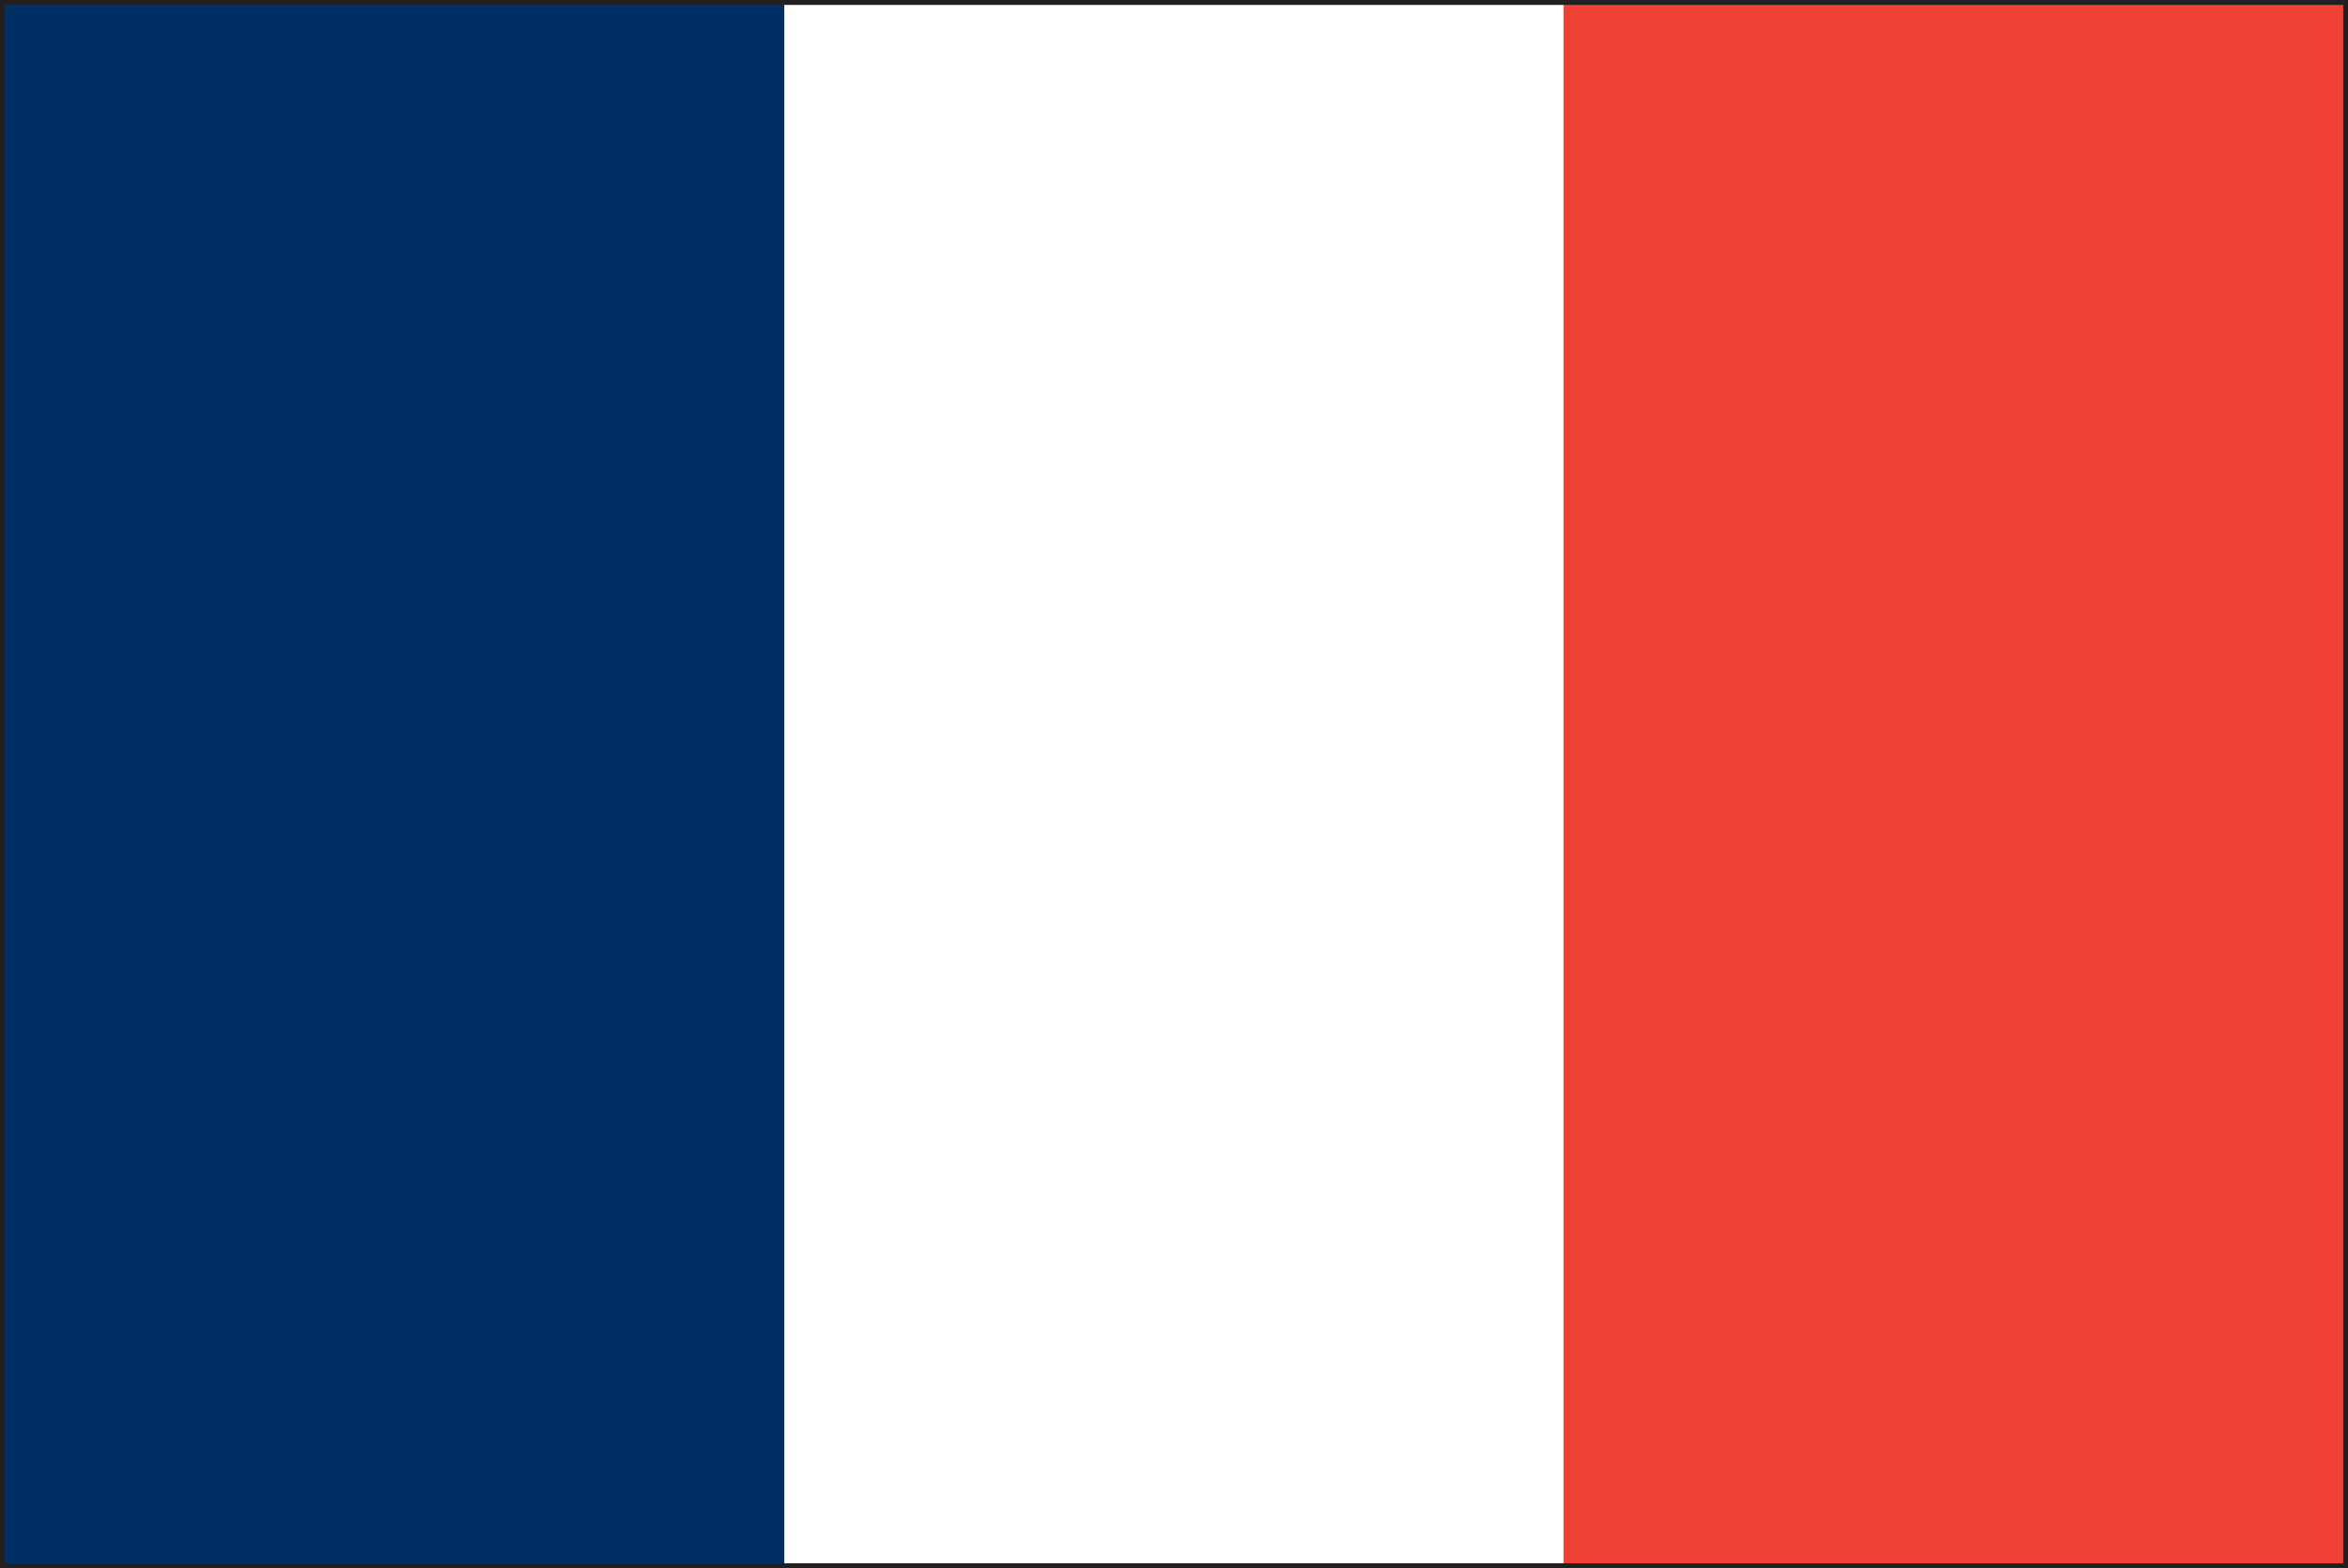
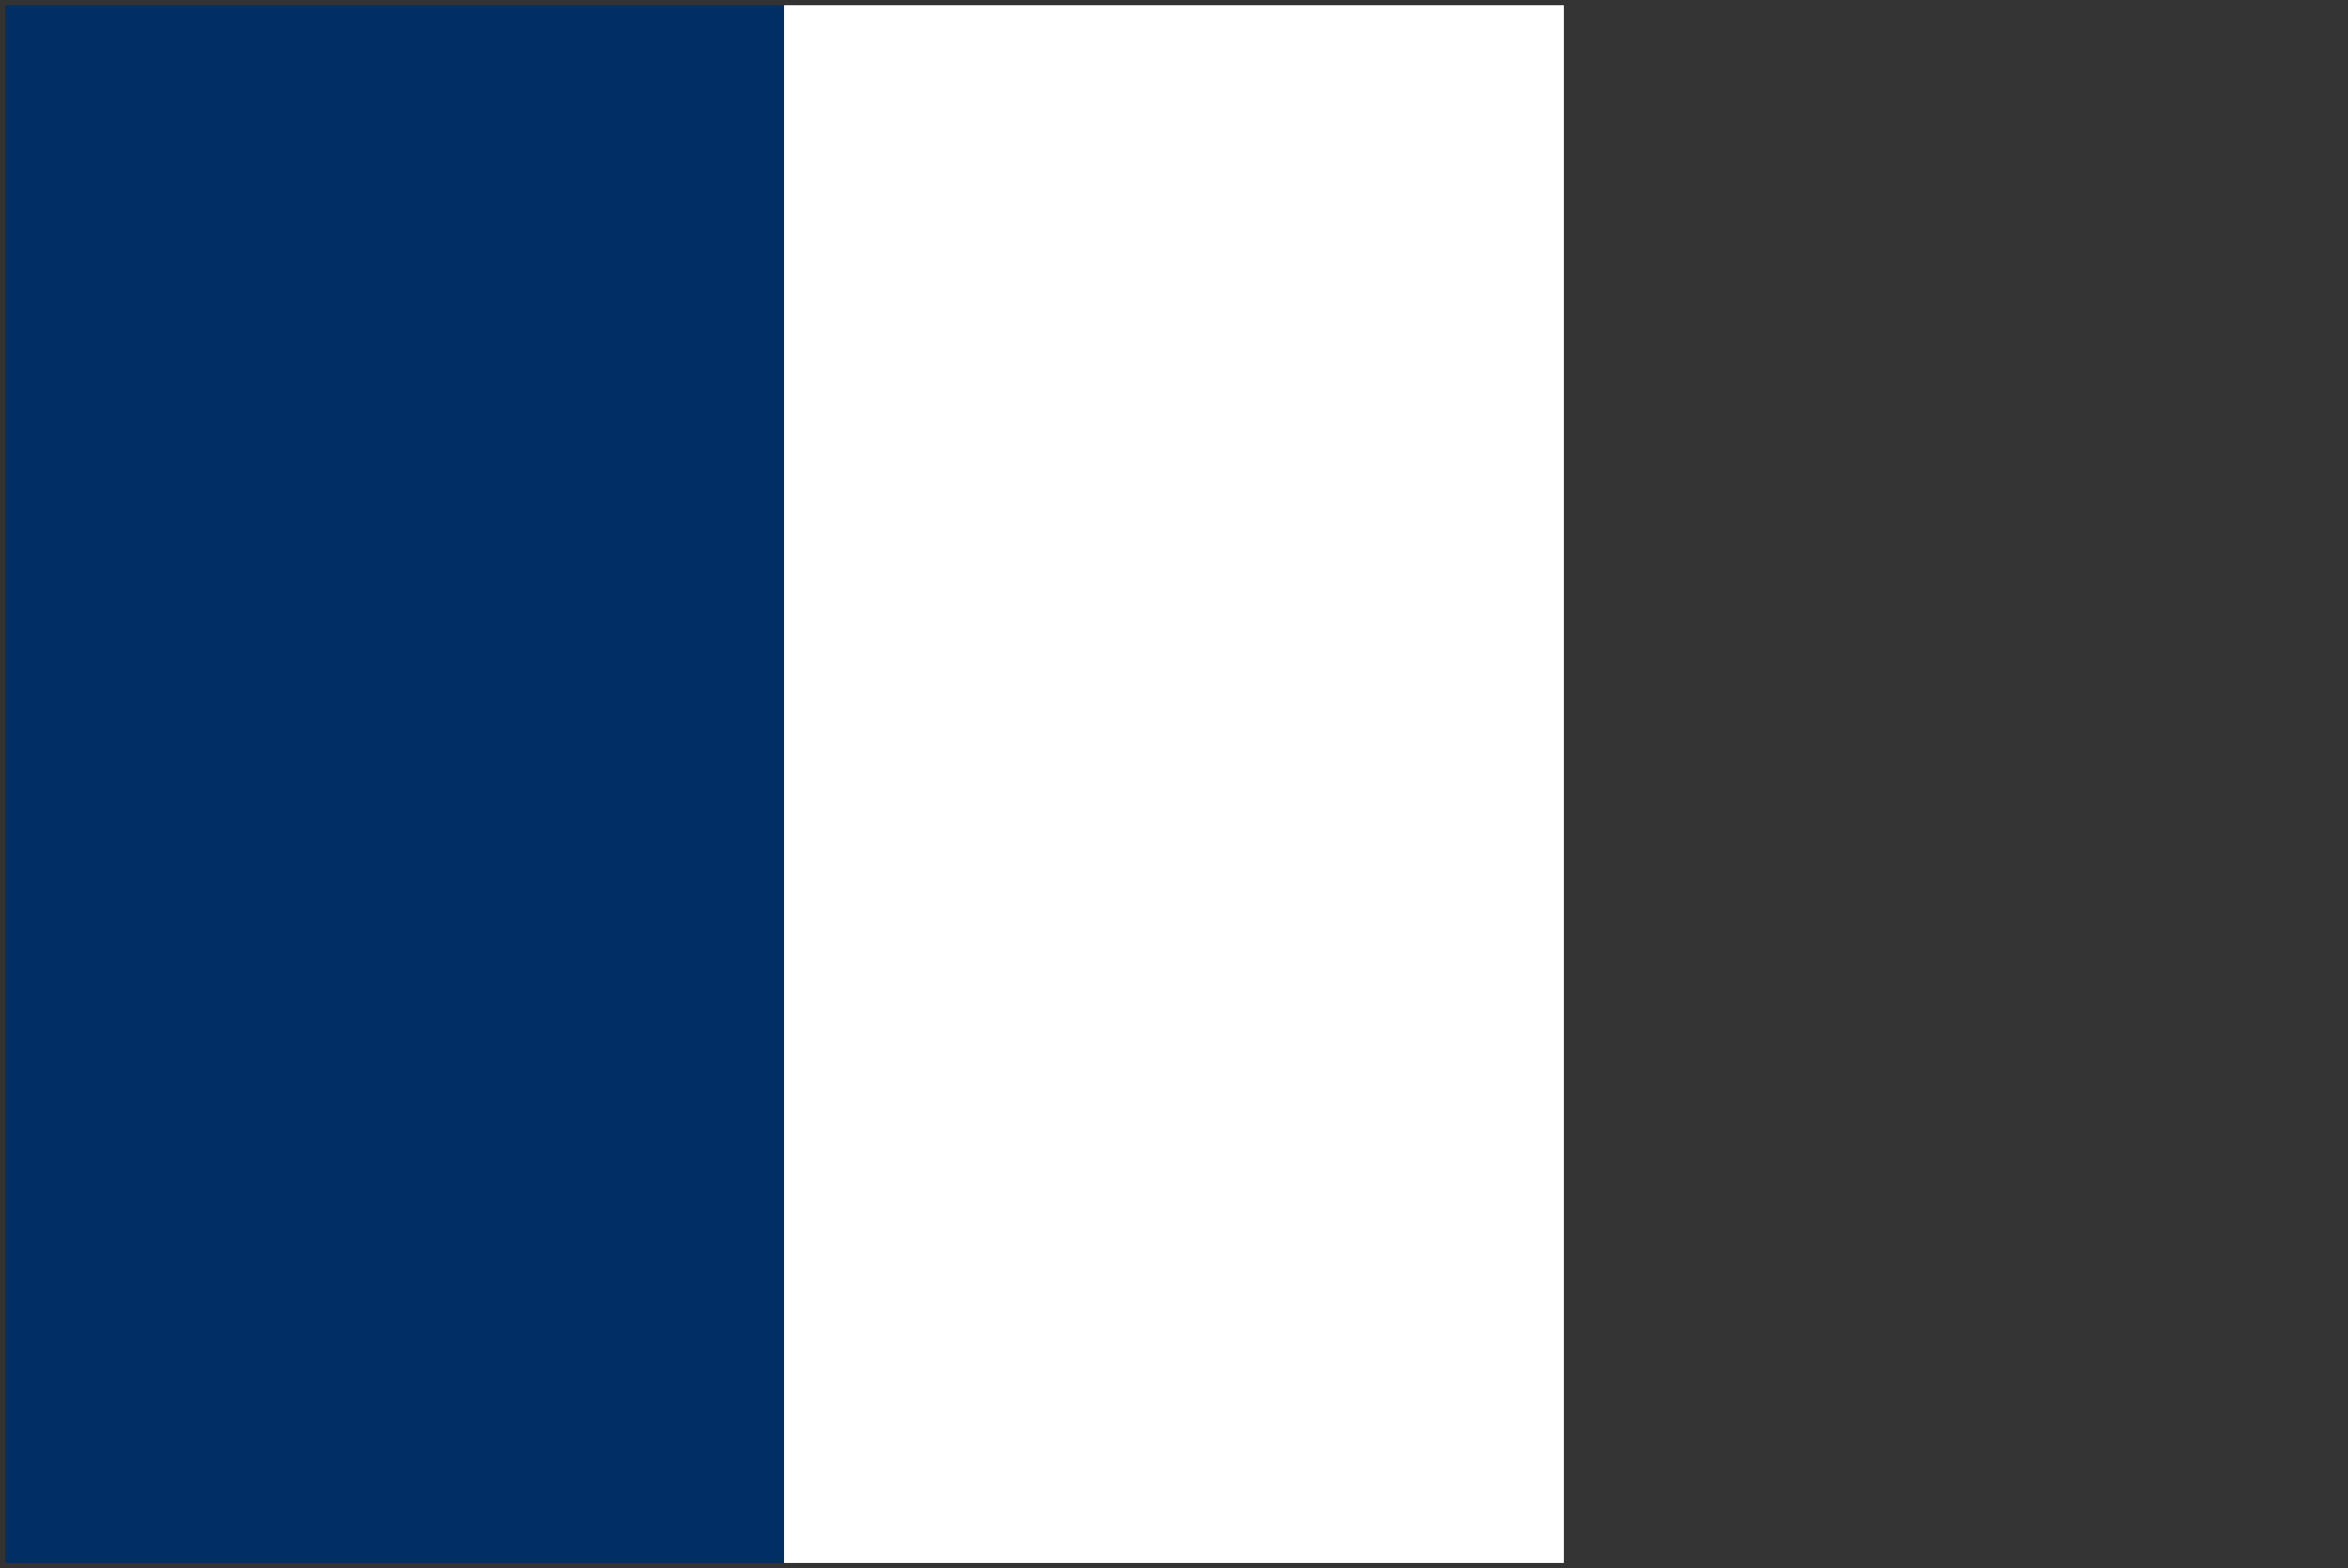
<svg xmlns="http://www.w3.org/2000/svg" width="39.653" height="26.49" viewBox="0 0 39.653 26.49">
  <rect x="0" y="0" width="39.653" height="26.49" fill="#333333" stroke="none" />
  <defs>
    <style>
      .cls-1 {
        fill: #231f20;
      }

      .cls-2 {
        fill: #002f66;
      }

      .cls-3 {
        fill: #fff;
      }

      .cls-4 {
        fill: #ef4135;
      }
    </style>
  </defs>
  <g id="Group_354" data-name="Group 354" transform="translate(-67.159 -209.944)">
-     <path id="Path_2592" data-name="Path 2592" class="cls-1" d="M67.159,236.434v-26.49h39.653v26.49Zm39.572-.082v0Zm-39.407-.082h39.324l0-26.164H67.324Z" />
    <rect id="Rectangle_600" data-name="Rectangle 600" class="cls-2" width="13.163" height="26.325" transform="translate(67.241 210.027)" />
    <rect id="Rectangle_601" data-name="Rectangle 601" class="cls-3" width="13.162" height="26.325" transform="translate(80.404 210.027)" />
-     <rect id="Rectangle_602" data-name="Rectangle 602" class="cls-4" width="13.165" height="26.325" transform="translate(93.566 210.027)" />
  </g>
</svg>